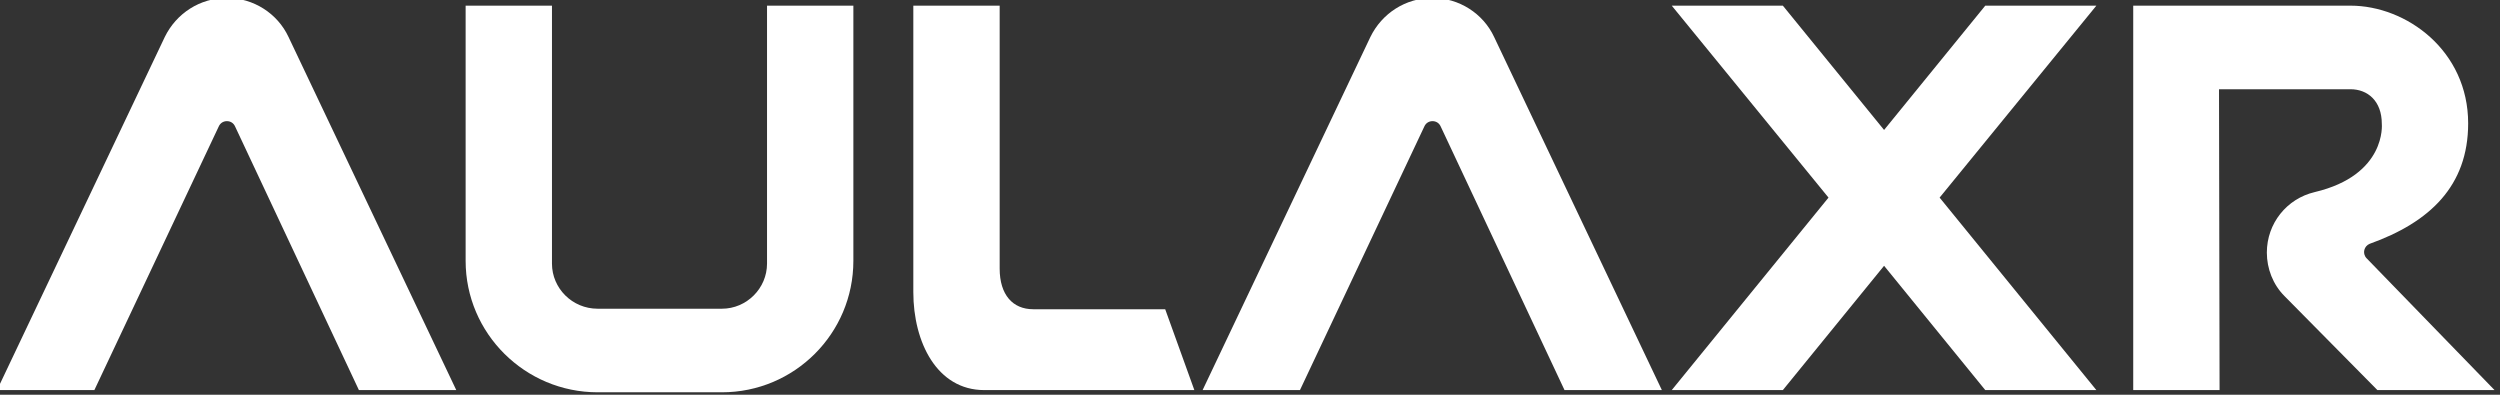
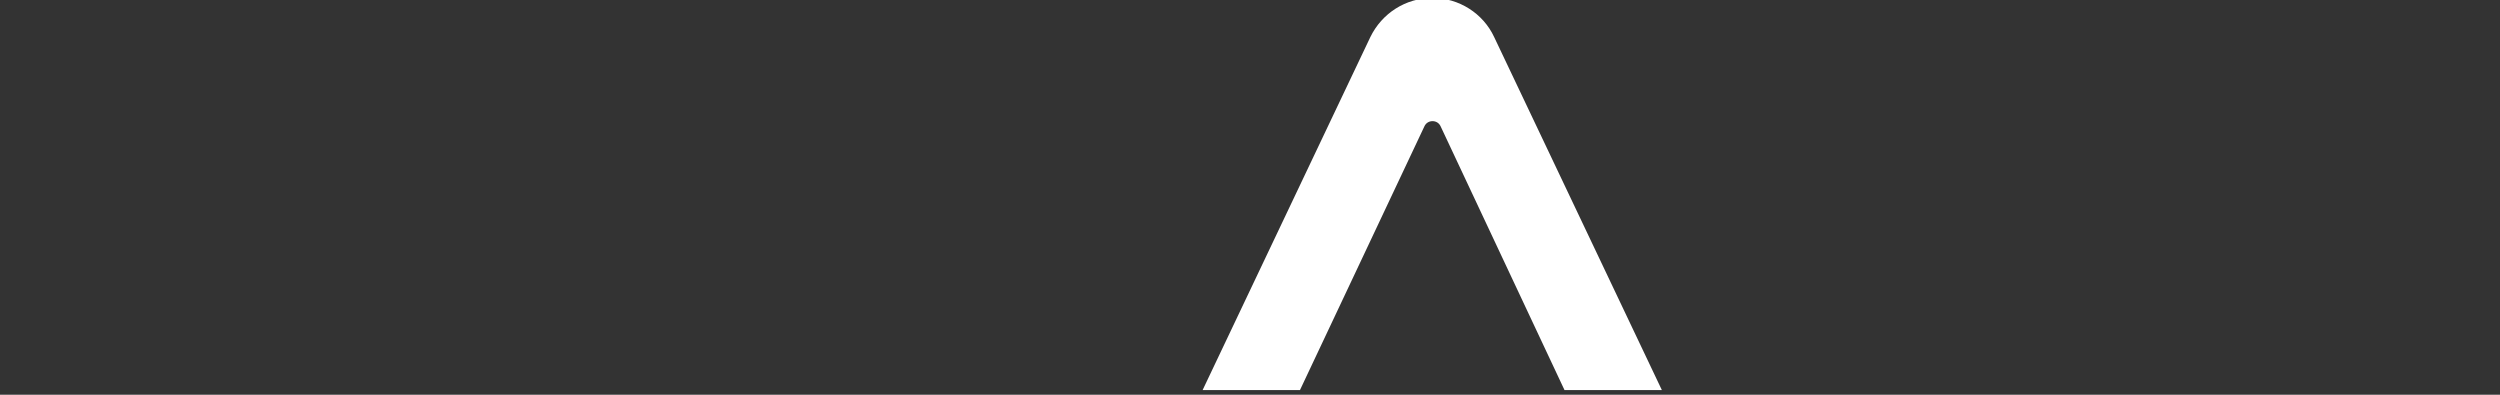
<svg xmlns="http://www.w3.org/2000/svg" width="100%" height="100%" viewBox="0 0 893 141" version="1.1" xml:space="preserve" style="fill-rule:evenodd;clip-rule:evenodd;stroke-linejoin:round;stroke-miterlimit:2;">
  <rect x="0" y="0" width="893" height="141" fill="#333333" stroke="none" />
  <g transform="matrix(1.096,0,0,1.096,-4241.45,-2915.06)">
-     <path d="M3963.97,2671.78C3960.38,2664.08 3952.5,2659.06 3943.89,2659.06C3935.11,2659.06 3927.4,2664.08 3923.64,2671.78L3868.97,2786.86L3900.69,2786.86L3941.2,2701C3941.74,2699.75 3942.82,2699.21 3943.89,2699.21C3944.97,2699.21 3946.04,2699.75 3946.58,2701L3986.91,2786.86L4018.64,2786.86L3963.97,2671.78Z" style="fill:white;" />
-     <path d="M4119.92,2661.57L4119.92,2745.64C4119.92,2753.7 4113.28,2760.34 4105.22,2760.34L4064.71,2760.34C4056.46,2760.34 4049.83,2753.7 4049.83,2745.64L4049.83,2661.57L4021.69,2661.57L4021.69,2744.74C4021.69,2768.4 4041.05,2787.58 4064.71,2787.58L4105.22,2787.58C4128.88,2787.58 4148.06,2768.4 4148.06,2744.74L4148.06,2661.57L4119.92,2661.57Z" style="fill:white;fill-rule:nonzero;" />
-     <path d="M4249.69,2760.51L4206.67,2760.51C4200.04,2760.51 4195.74,2755.85 4195.74,2747.25L4195.74,2661.57L4167.6,2661.57L4167.6,2754.96C4167.6,2771.27 4175.31,2786.86 4190.72,2786.86L4259.19,2786.86L4249.69,2760.51Z" style="fill:white;fill-rule:nonzero;" />
    <path d="M4356.89,2671.78C4353.3,2664.08 4345.41,2659.06 4336.81,2659.06C4328.03,2659.06 4320.32,2664.08 4316.56,2671.78L4261.88,2786.86L4293.61,2786.86L4334.12,2701C4334.66,2699.75 4335.73,2699.21 4336.81,2699.21C4337.89,2699.21 4338.96,2699.75 4339.5,2701L4379.83,2786.86L4411.56,2786.86L4356.89,2671.78Z" style="fill:white;" />
-     <path d="M4553.17,2661.57L4516.96,2661.57L4483.98,2702.08L4450.99,2661.57L4414.78,2661.57L4465.87,2724.13L4414.78,2786.86L4450.99,2786.86L4483.98,2746.35L4516.96,2786.86L4553.17,2786.86L4502.08,2724.13L4553.17,2661.57Z" style="fill:white;fill-rule:nonzero;" />
-     <path d="M4641.18,2743.84C4639.74,2742.23 4640.46,2739.9 4642.26,2739.18C4661.79,2732.19 4674.34,2720.36 4674.34,2699.93C4674.34,2676.27 4654.27,2661.57 4635.98,2661.57L4565.18,2661.57L4565.18,2786.86L4593.32,2786.86L4593.14,2688.81L4635.98,2688.81C4641.54,2688.81 4646.2,2692.58 4646.2,2700.11C4646.2,2700.11 4647.81,2716.78 4624.33,2722.33C4615.19,2724.49 4608.73,2732.55 4608.73,2742.05C4608.73,2747.25 4610.71,2752.45 4614.47,2756.21L4644.76,2786.86L4682.94,2786.86L4641.18,2743.84Z" style="fill:white;fill-rule:nonzero;" />
  </g>
</svg>